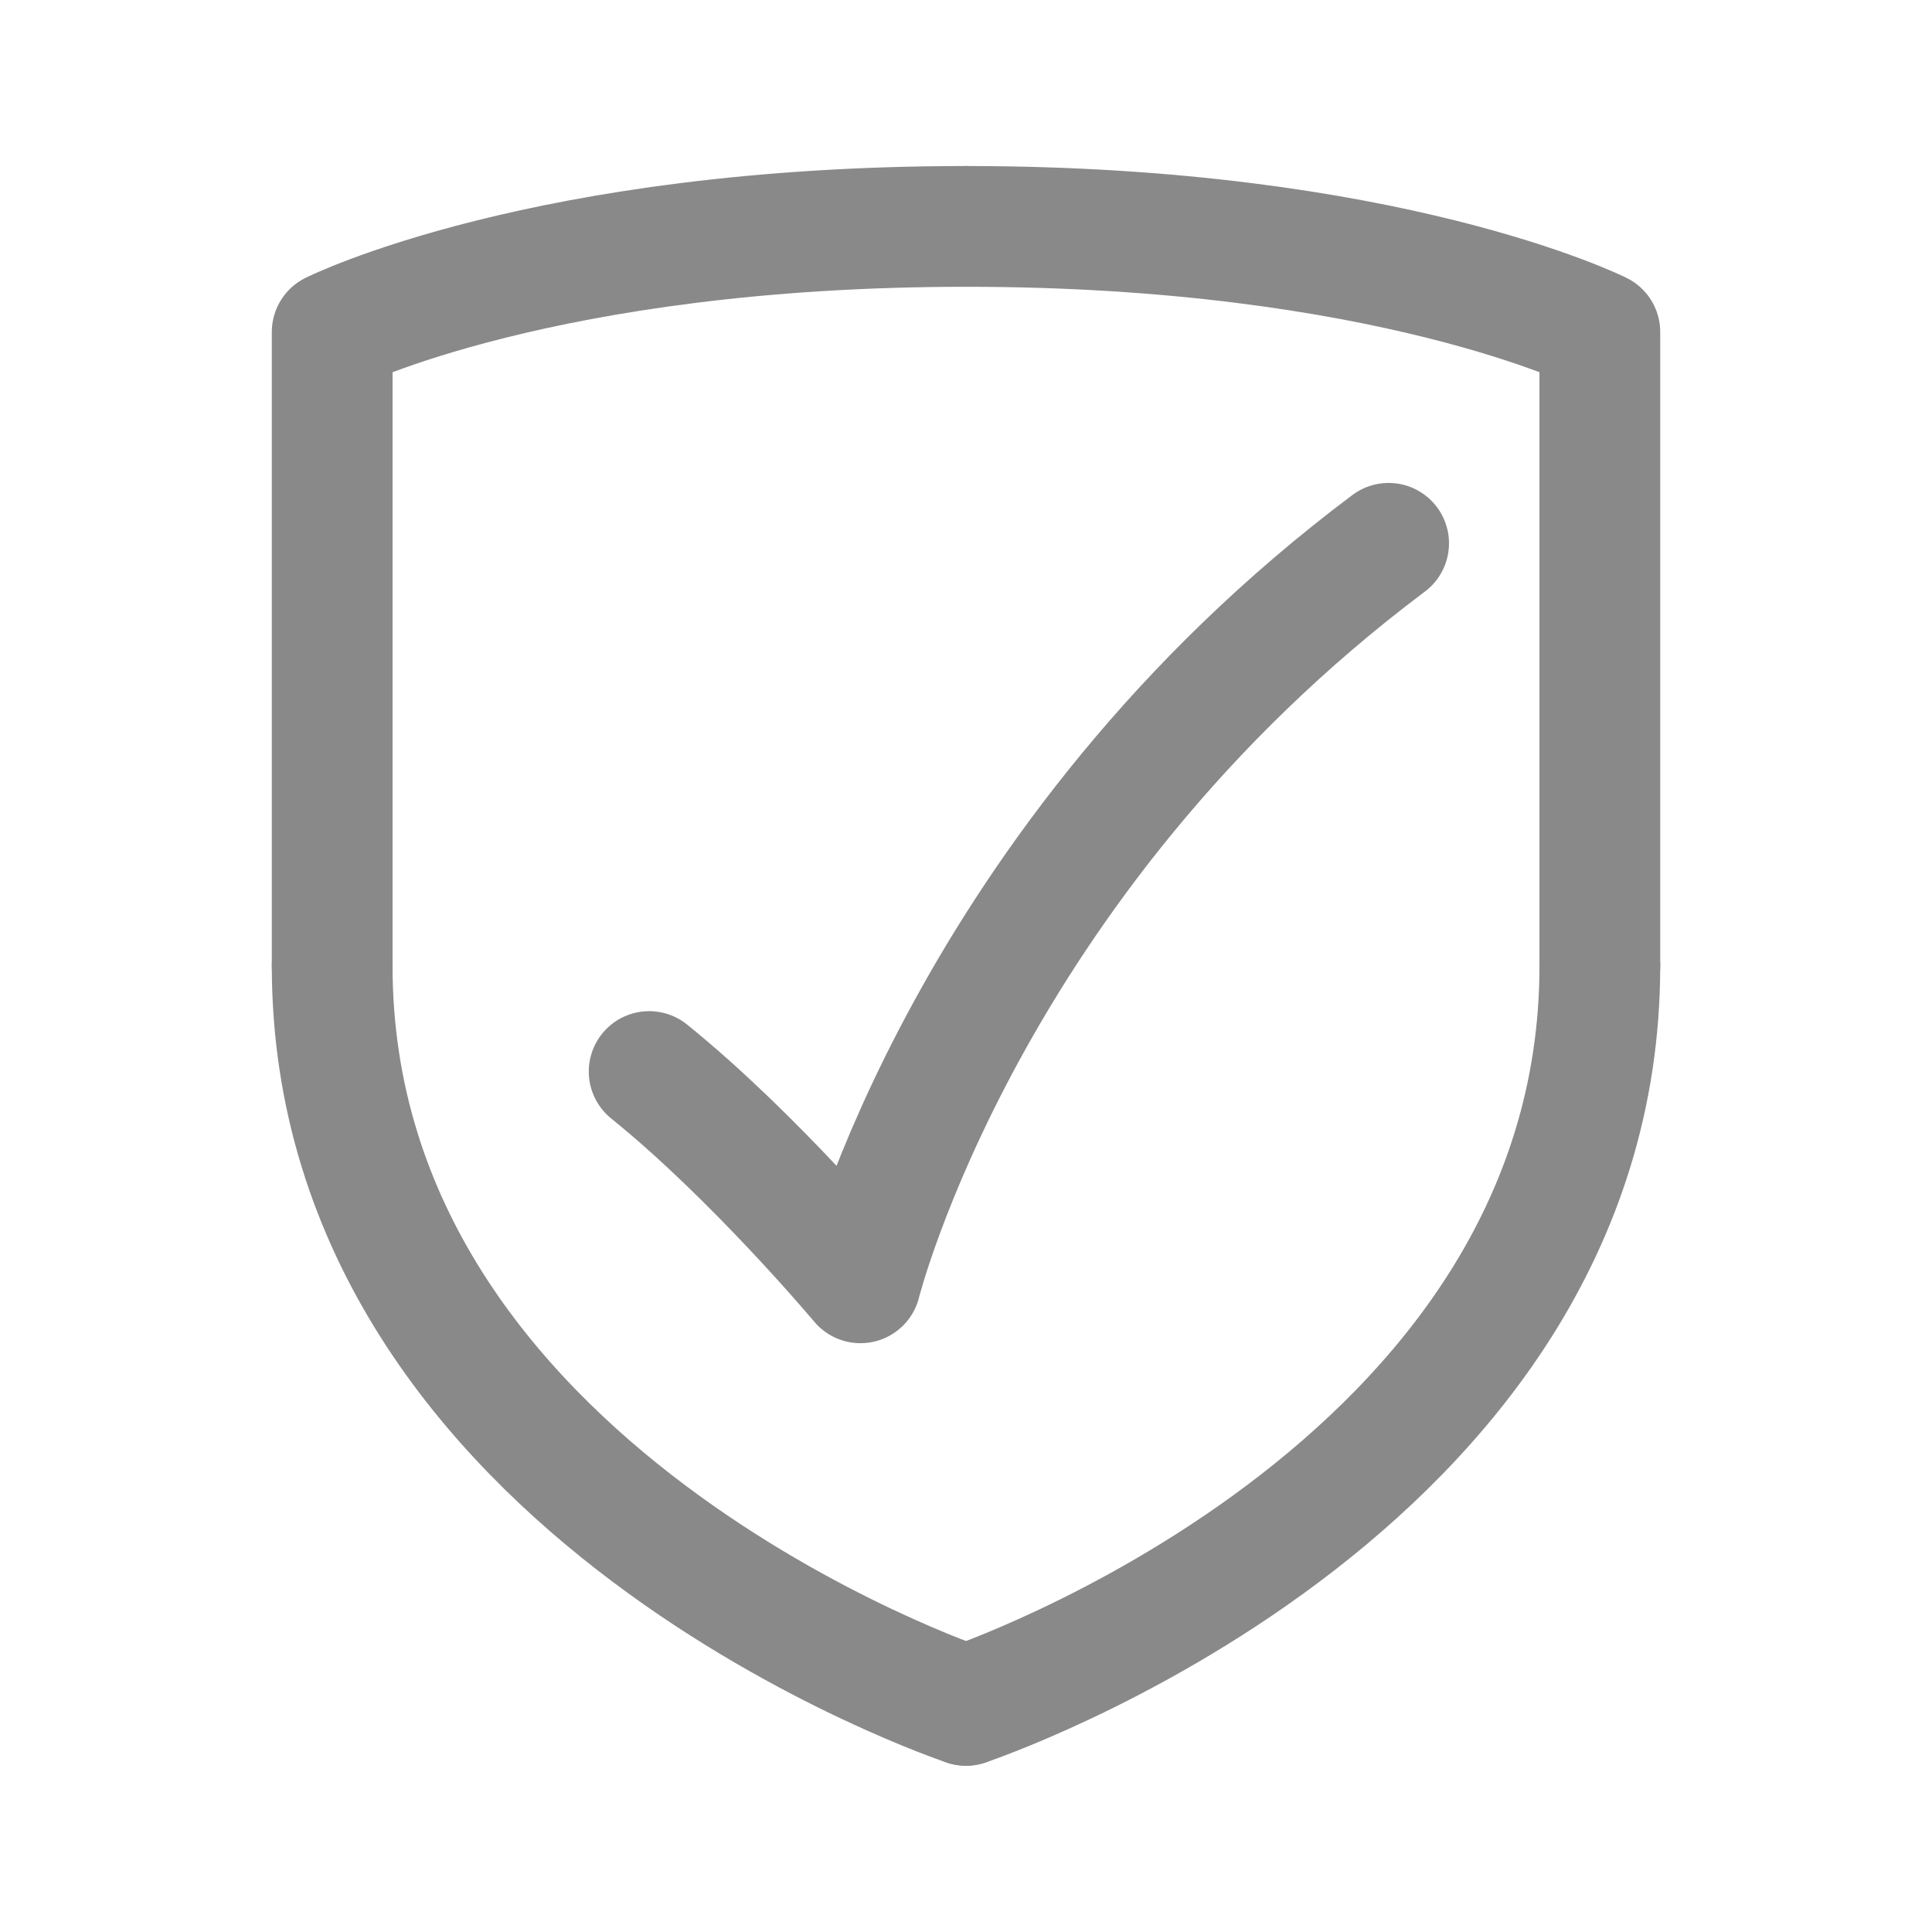
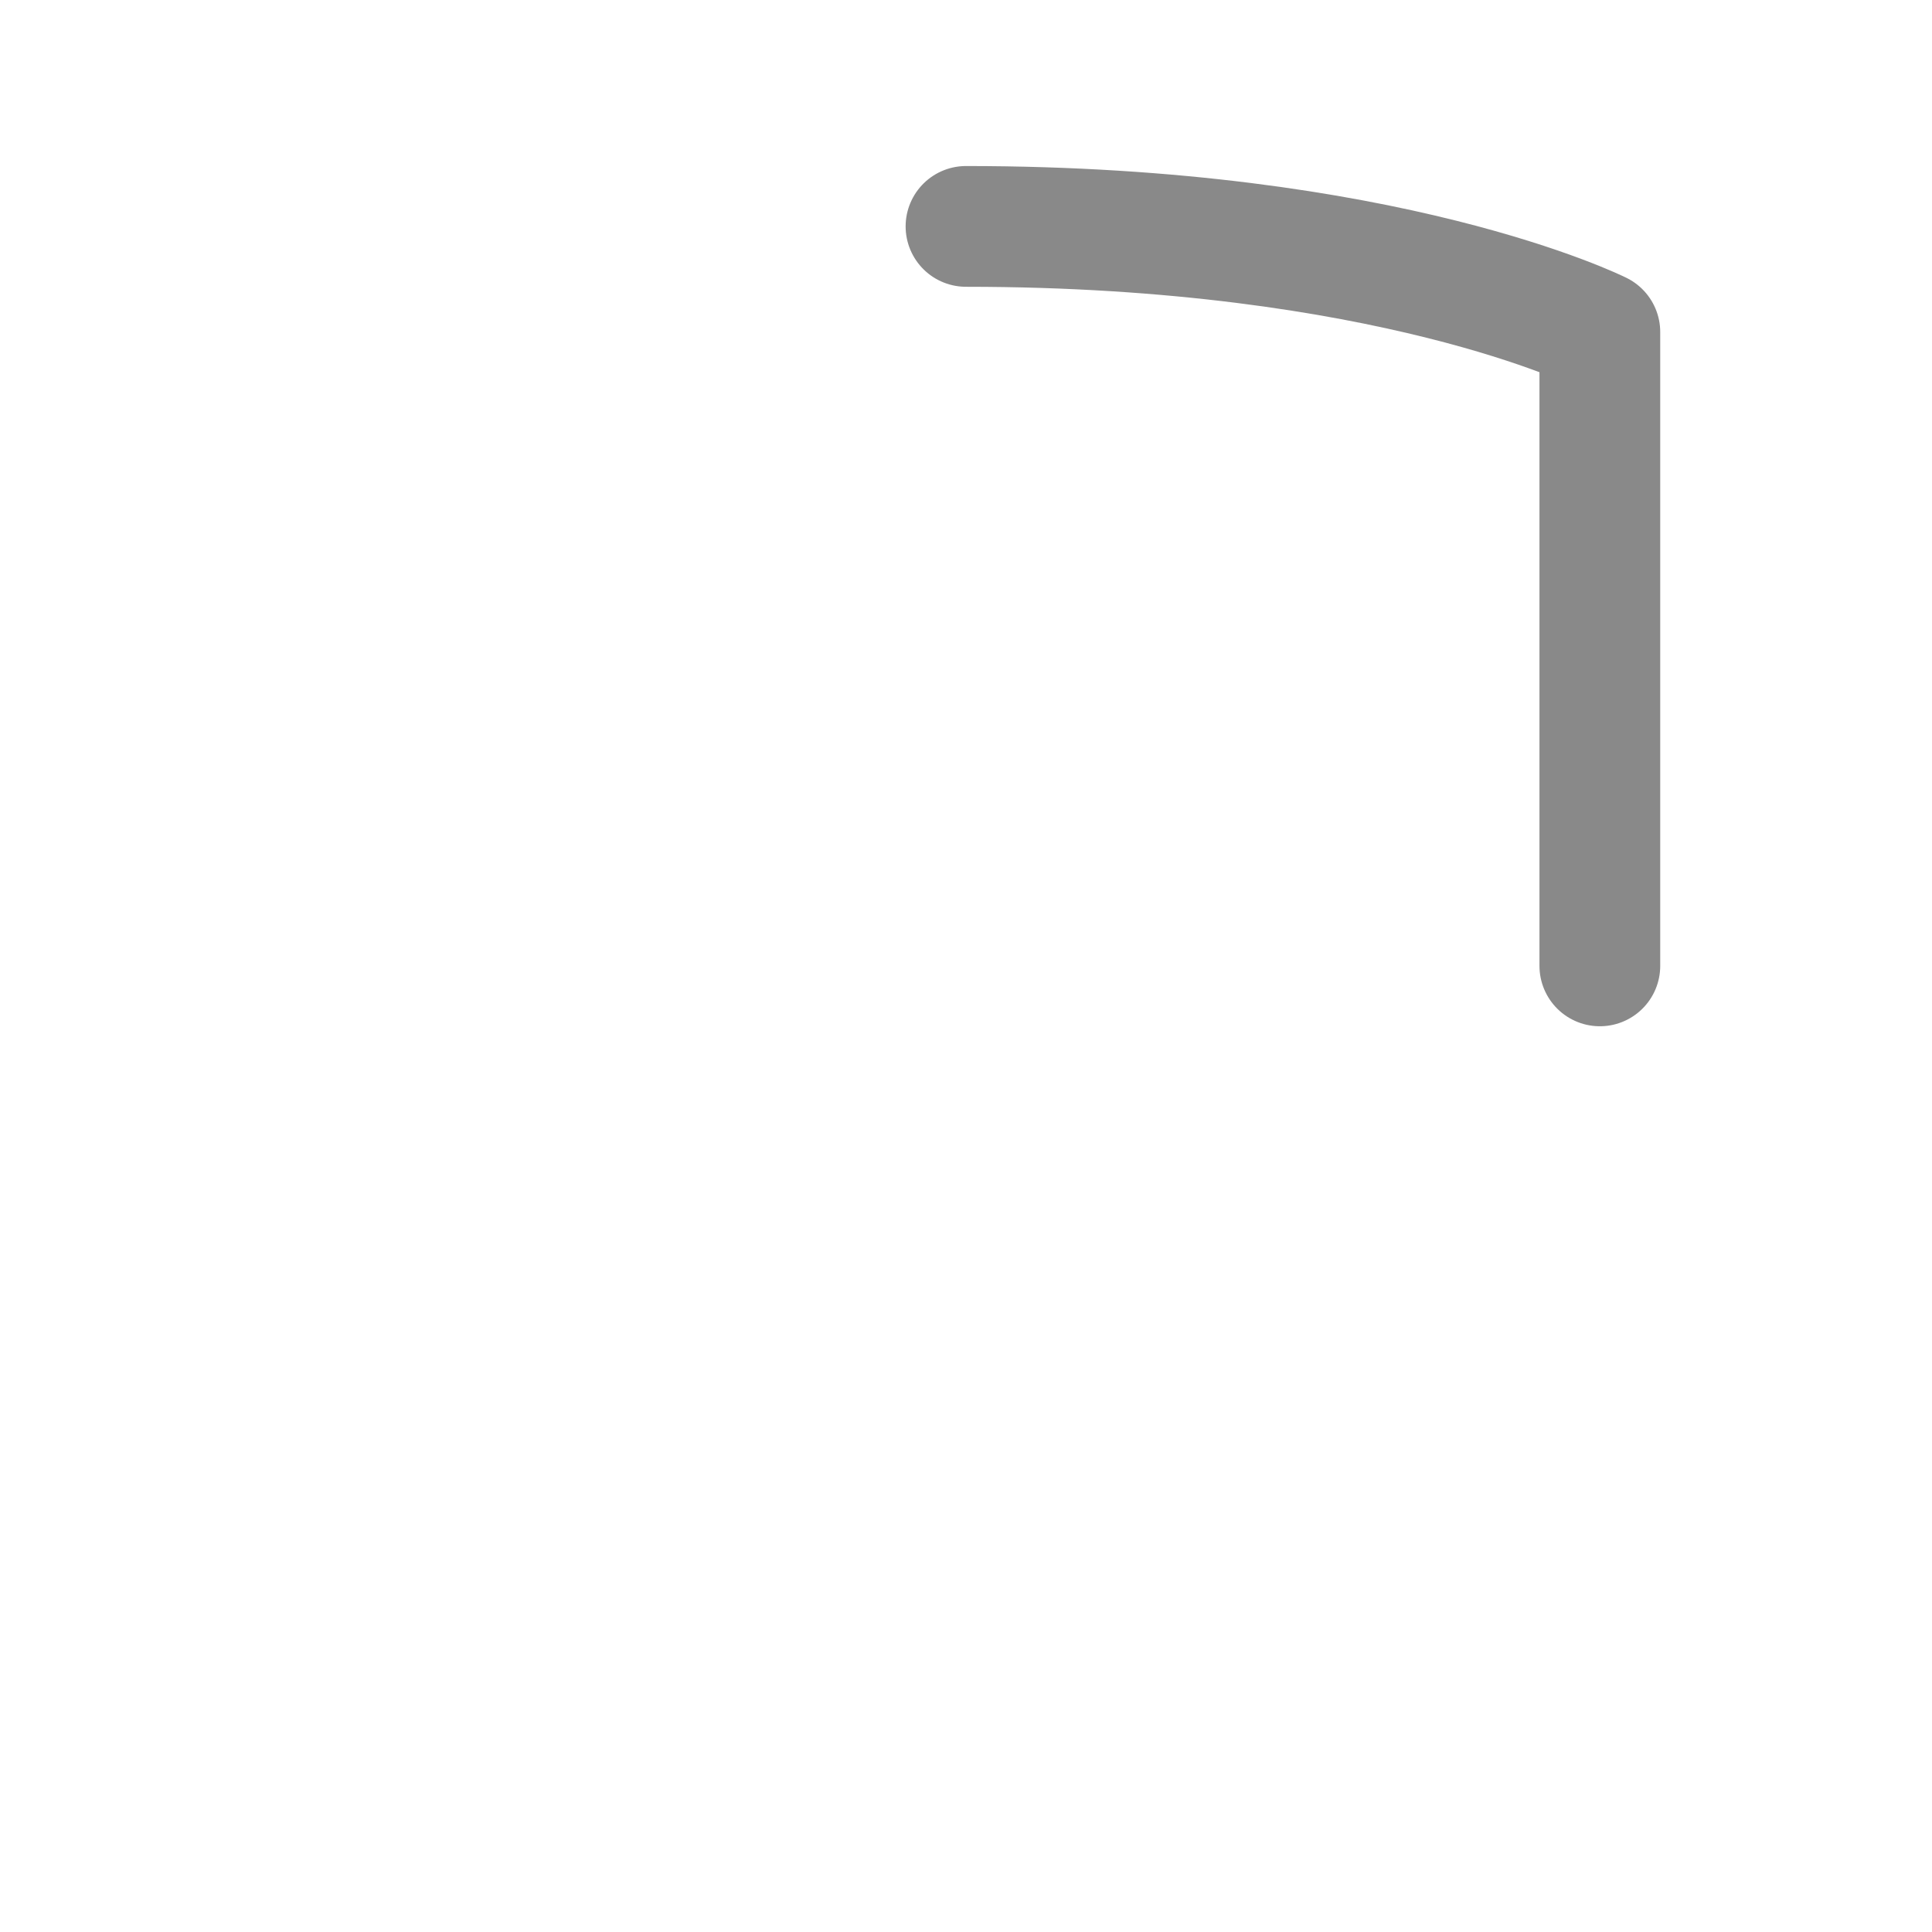
<svg xmlns="http://www.w3.org/2000/svg" width="64" height="64" viewBox="0 0 64 64" fill="none">
-   <path d="M32 56.492C32 56.492 52.997 49.493 52.997 31.996" stroke="#898989" stroke-width="4" stroke-linecap="round" stroke-linejoin="round" />
  <path d="M52.997 31.996V10.999C52.997 10.999 45.998 7.5 32 7.5" stroke="#898989" stroke-width="4" stroke-linecap="round" stroke-linejoin="round" />
-   <path d="M32.001 56.492C32.001 56.492 11.004 49.493 11.004 31.996" stroke="#898989" stroke-width="4" stroke-linecap="round" stroke-linejoin="round" />
-   <path d="M11.004 31.996V10.999C11.004 10.999 18.003 7.5 32.001 7.5" stroke="#898989" stroke-width="4" stroke-linecap="round" stroke-linejoin="round" />
-   <path d="M46 17.998C32.002 28.497 28.503 42.495 28.503 42.495C28.503 42.495 25.003 38.318 21.504 35.496" stroke="#898989" stroke-width="4" stroke-linecap="round" stroke-linejoin="round" />
</svg>